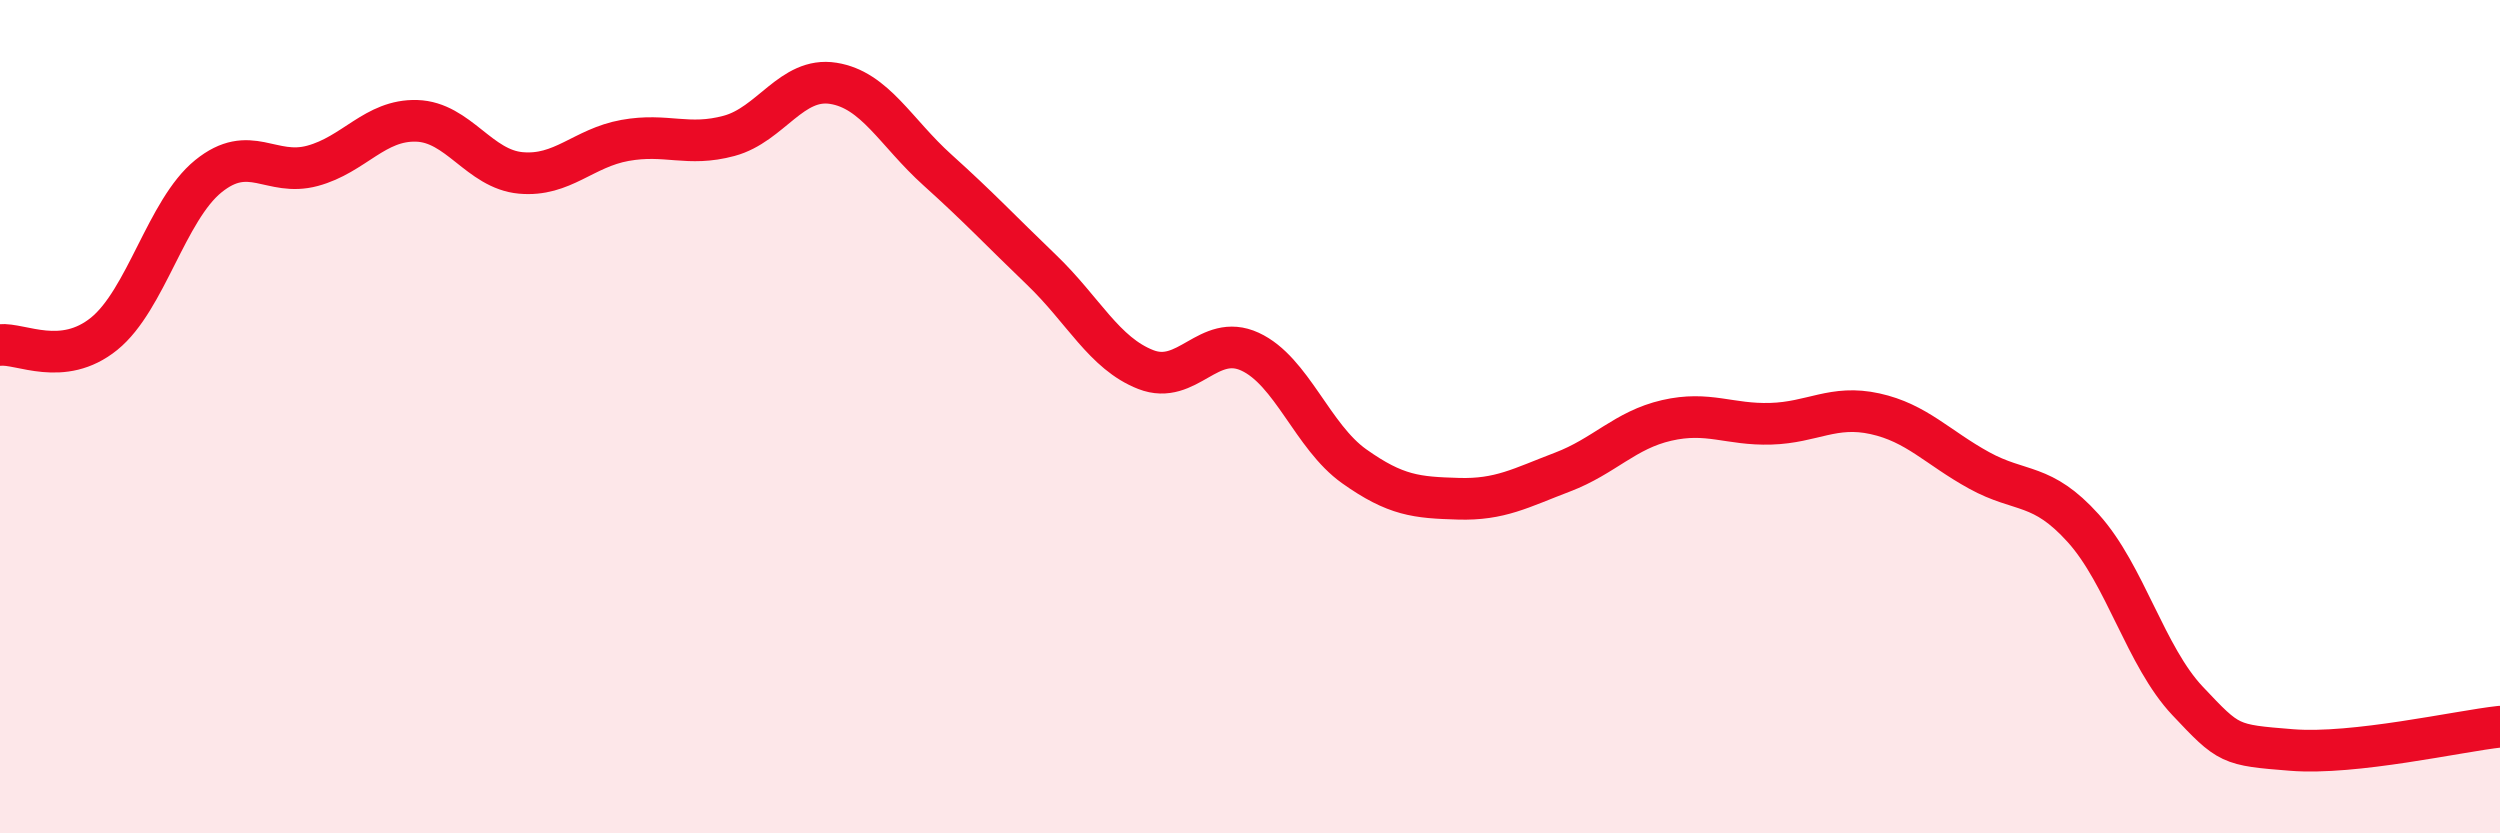
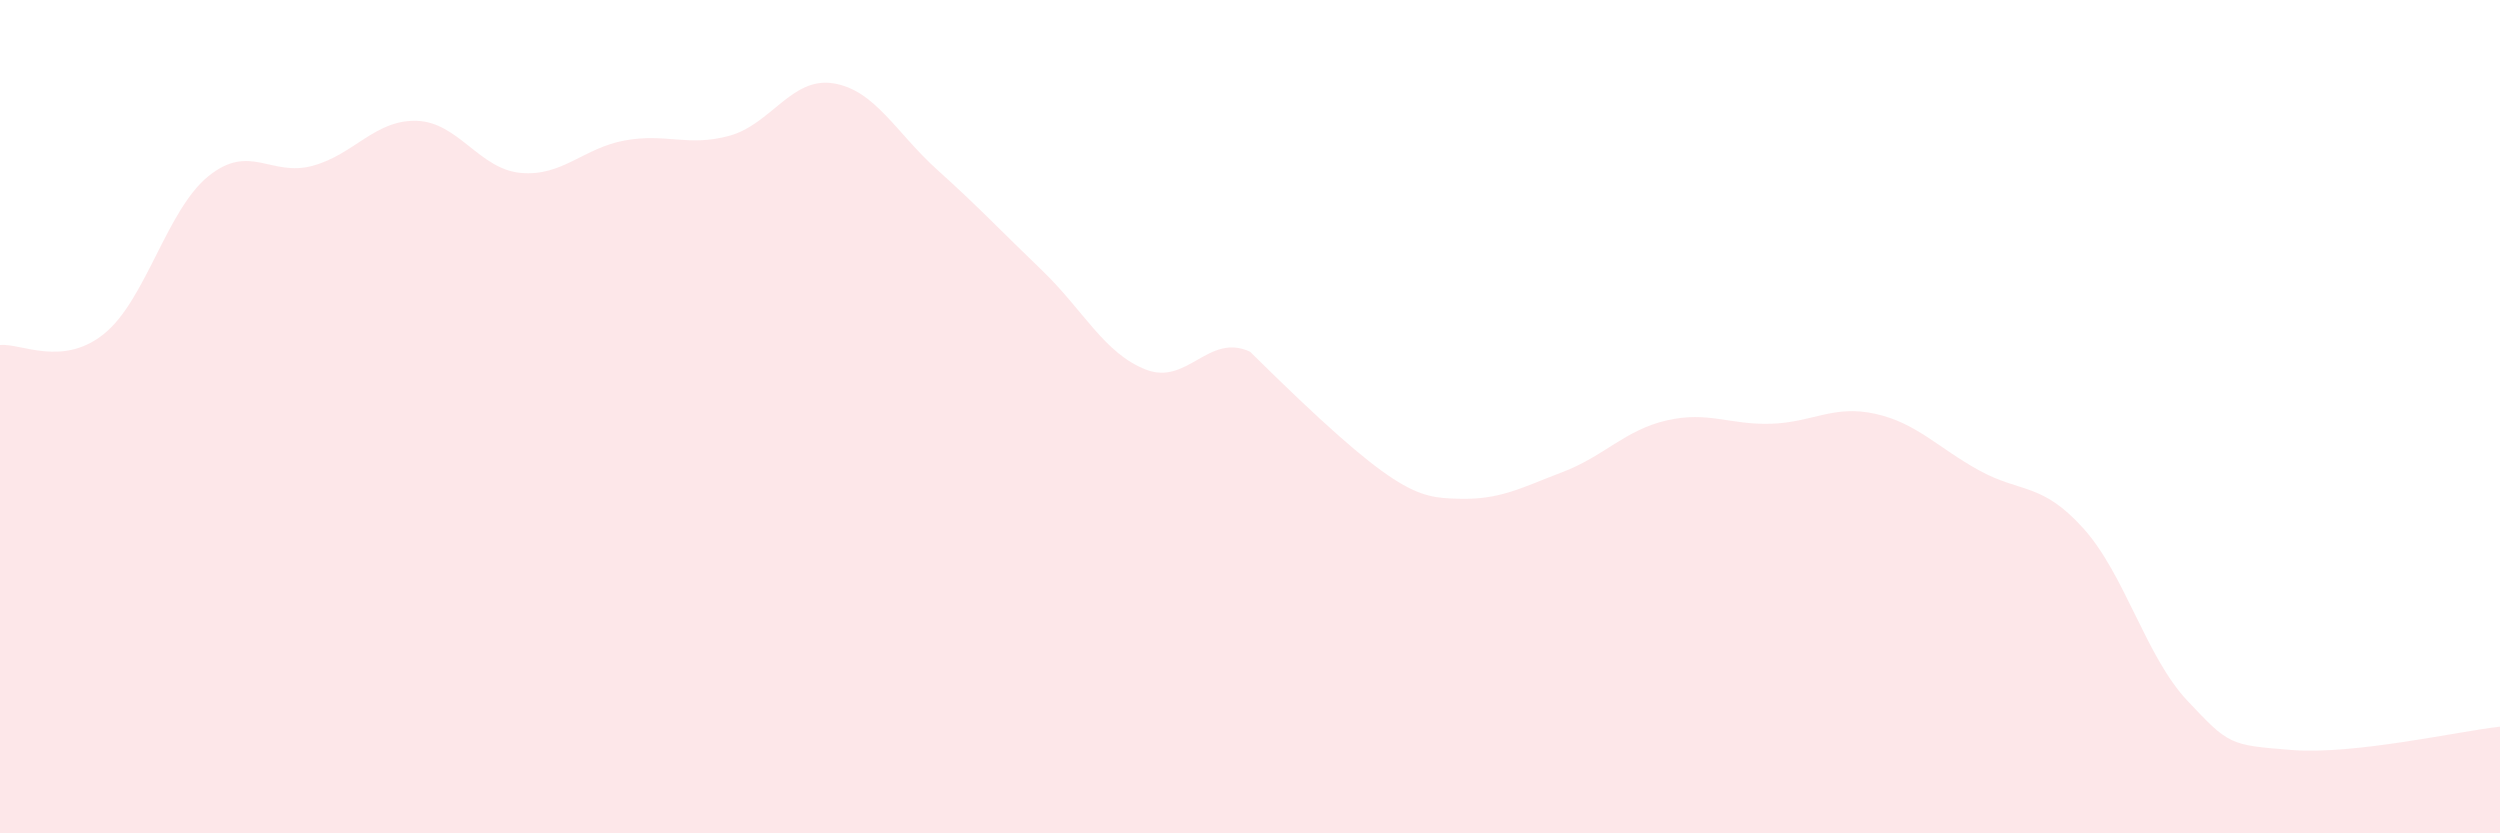
<svg xmlns="http://www.w3.org/2000/svg" width="60" height="20" viewBox="0 0 60 20">
-   <path d="M 0,8.28 C 0.5,8.23 1.5,8.82 2.5,8.01 C 3.5,7.2 4,5.04 5,4.23 C 6,3.42 6.5,4.25 7.5,3.98 C 8.5,3.71 9,2.87 10,2.9 C 11,2.93 11.5,4.06 12.5,4.15 C 13.5,4.24 14,3.55 15,3.37 C 16,3.19 16.5,3.53 17.5,3.26 C 18.5,2.99 19,1.84 20,2 C 21,2.16 21.5,3.18 22.5,4.08 C 23.5,4.98 24,5.52 25,6.48 C 26,7.44 26.5,8.48 27.5,8.87 C 28.5,9.26 29,7.98 30,8.44 C 31,8.9 31.5,10.48 32.5,11.19 C 33.5,11.9 34,11.94 35,11.97 C 36,12 36.5,11.71 37.5,11.33 C 38.5,10.95 39,10.32 40,10.09 C 41,9.86 41.5,10.2 42.5,10.17 C 43.5,10.14 44,9.71 45,9.93 C 46,10.15 46.5,10.74 47.5,11.29 C 48.5,11.84 49,11.57 50,12.68 C 51,13.79 51.5,15.76 52.5,16.82 C 53.5,17.88 53.5,17.88 55,18 C 56.5,18.12 59,17.55 60,17.44L60 20L0 20Z" fill="#EB0A25" opacity="0.1" stroke-linecap="round" stroke-linejoin="round" />
-   <path d="M 0,8.28 C 0.5,8.23 1.5,8.82 2.5,8.01 C 3.5,7.2 4,5.04 5,4.23 C 6,3.42 6.5,4.25 7.5,3.98 C 8.5,3.71 9,2.87 10,2.9 C 11,2.93 11.5,4.06 12.5,4.15 C 13.5,4.24 14,3.55 15,3.37 C 16,3.19 16.5,3.53 17.5,3.26 C 18.5,2.99 19,1.84 20,2 C 21,2.16 21.5,3.18 22.5,4.08 C 23.5,4.98 24,5.52 25,6.48 C 26,7.44 26.5,8.48 27.5,8.87 C 28.5,9.26 29,7.98 30,8.44 C 31,8.9 31.5,10.48 32.5,11.19 C 33.5,11.9 34,11.94 35,11.97 C 36,12 36.5,11.71 37.5,11.33 C 38.5,10.95 39,10.32 40,10.09 C 41,9.86 41.5,10.2 42.5,10.17 C 43.5,10.14 44,9.71 45,9.93 C 46,10.15 46.5,10.74 47.5,11.29 C 48.5,11.84 49,11.57 50,12.68 C 51,13.79 51.5,15.76 52.5,16.82 C 53.5,17.88 53.5,17.88 55,18 C 56.5,18.12 59,17.55 60,17.44" stroke="#EB0A25" stroke-width="1" fill="none" stroke-linecap="round" stroke-linejoin="round" />
+   <path d="M 0,8.28 C 0.5,8.23 1.5,8.82 2.5,8.01 C 3.5,7.2 4,5.04 5,4.23 C 6,3.42 6.5,4.25 7.5,3.98 C 8.5,3.71 9,2.87 10,2.9 C 11,2.93 11.5,4.06 12.5,4.15 C 13.5,4.24 14,3.55 15,3.37 C 16,3.19 16.5,3.53 17.5,3.26 C 18.5,2.99 19,1.84 20,2 C 21,2.16 21.5,3.18 22.5,4.08 C 23.5,4.98 24,5.52 25,6.48 C 26,7.44 26.5,8.48 27.5,8.87 C 28.5,9.26 29,7.98 30,8.44 C 33.5,11.9 34,11.94 35,11.97 C 36,12 36.5,11.71 37.5,11.33 C 38.5,10.95 39,10.32 40,10.09 C 41,9.86 41.5,10.2 42.5,10.17 C 43.5,10.14 44,9.71 45,9.93 C 46,10.15 46.5,10.74 47.5,11.29 C 48.5,11.84 49,11.57 50,12.68 C 51,13.79 51.5,15.76 52.5,16.82 C 53.5,17.88 53.5,17.88 55,18 C 56.5,18.12 59,17.55 60,17.44L60 20L0 20Z" fill="#EB0A25" opacity="0.1" stroke-linecap="round" stroke-linejoin="round" />
</svg>